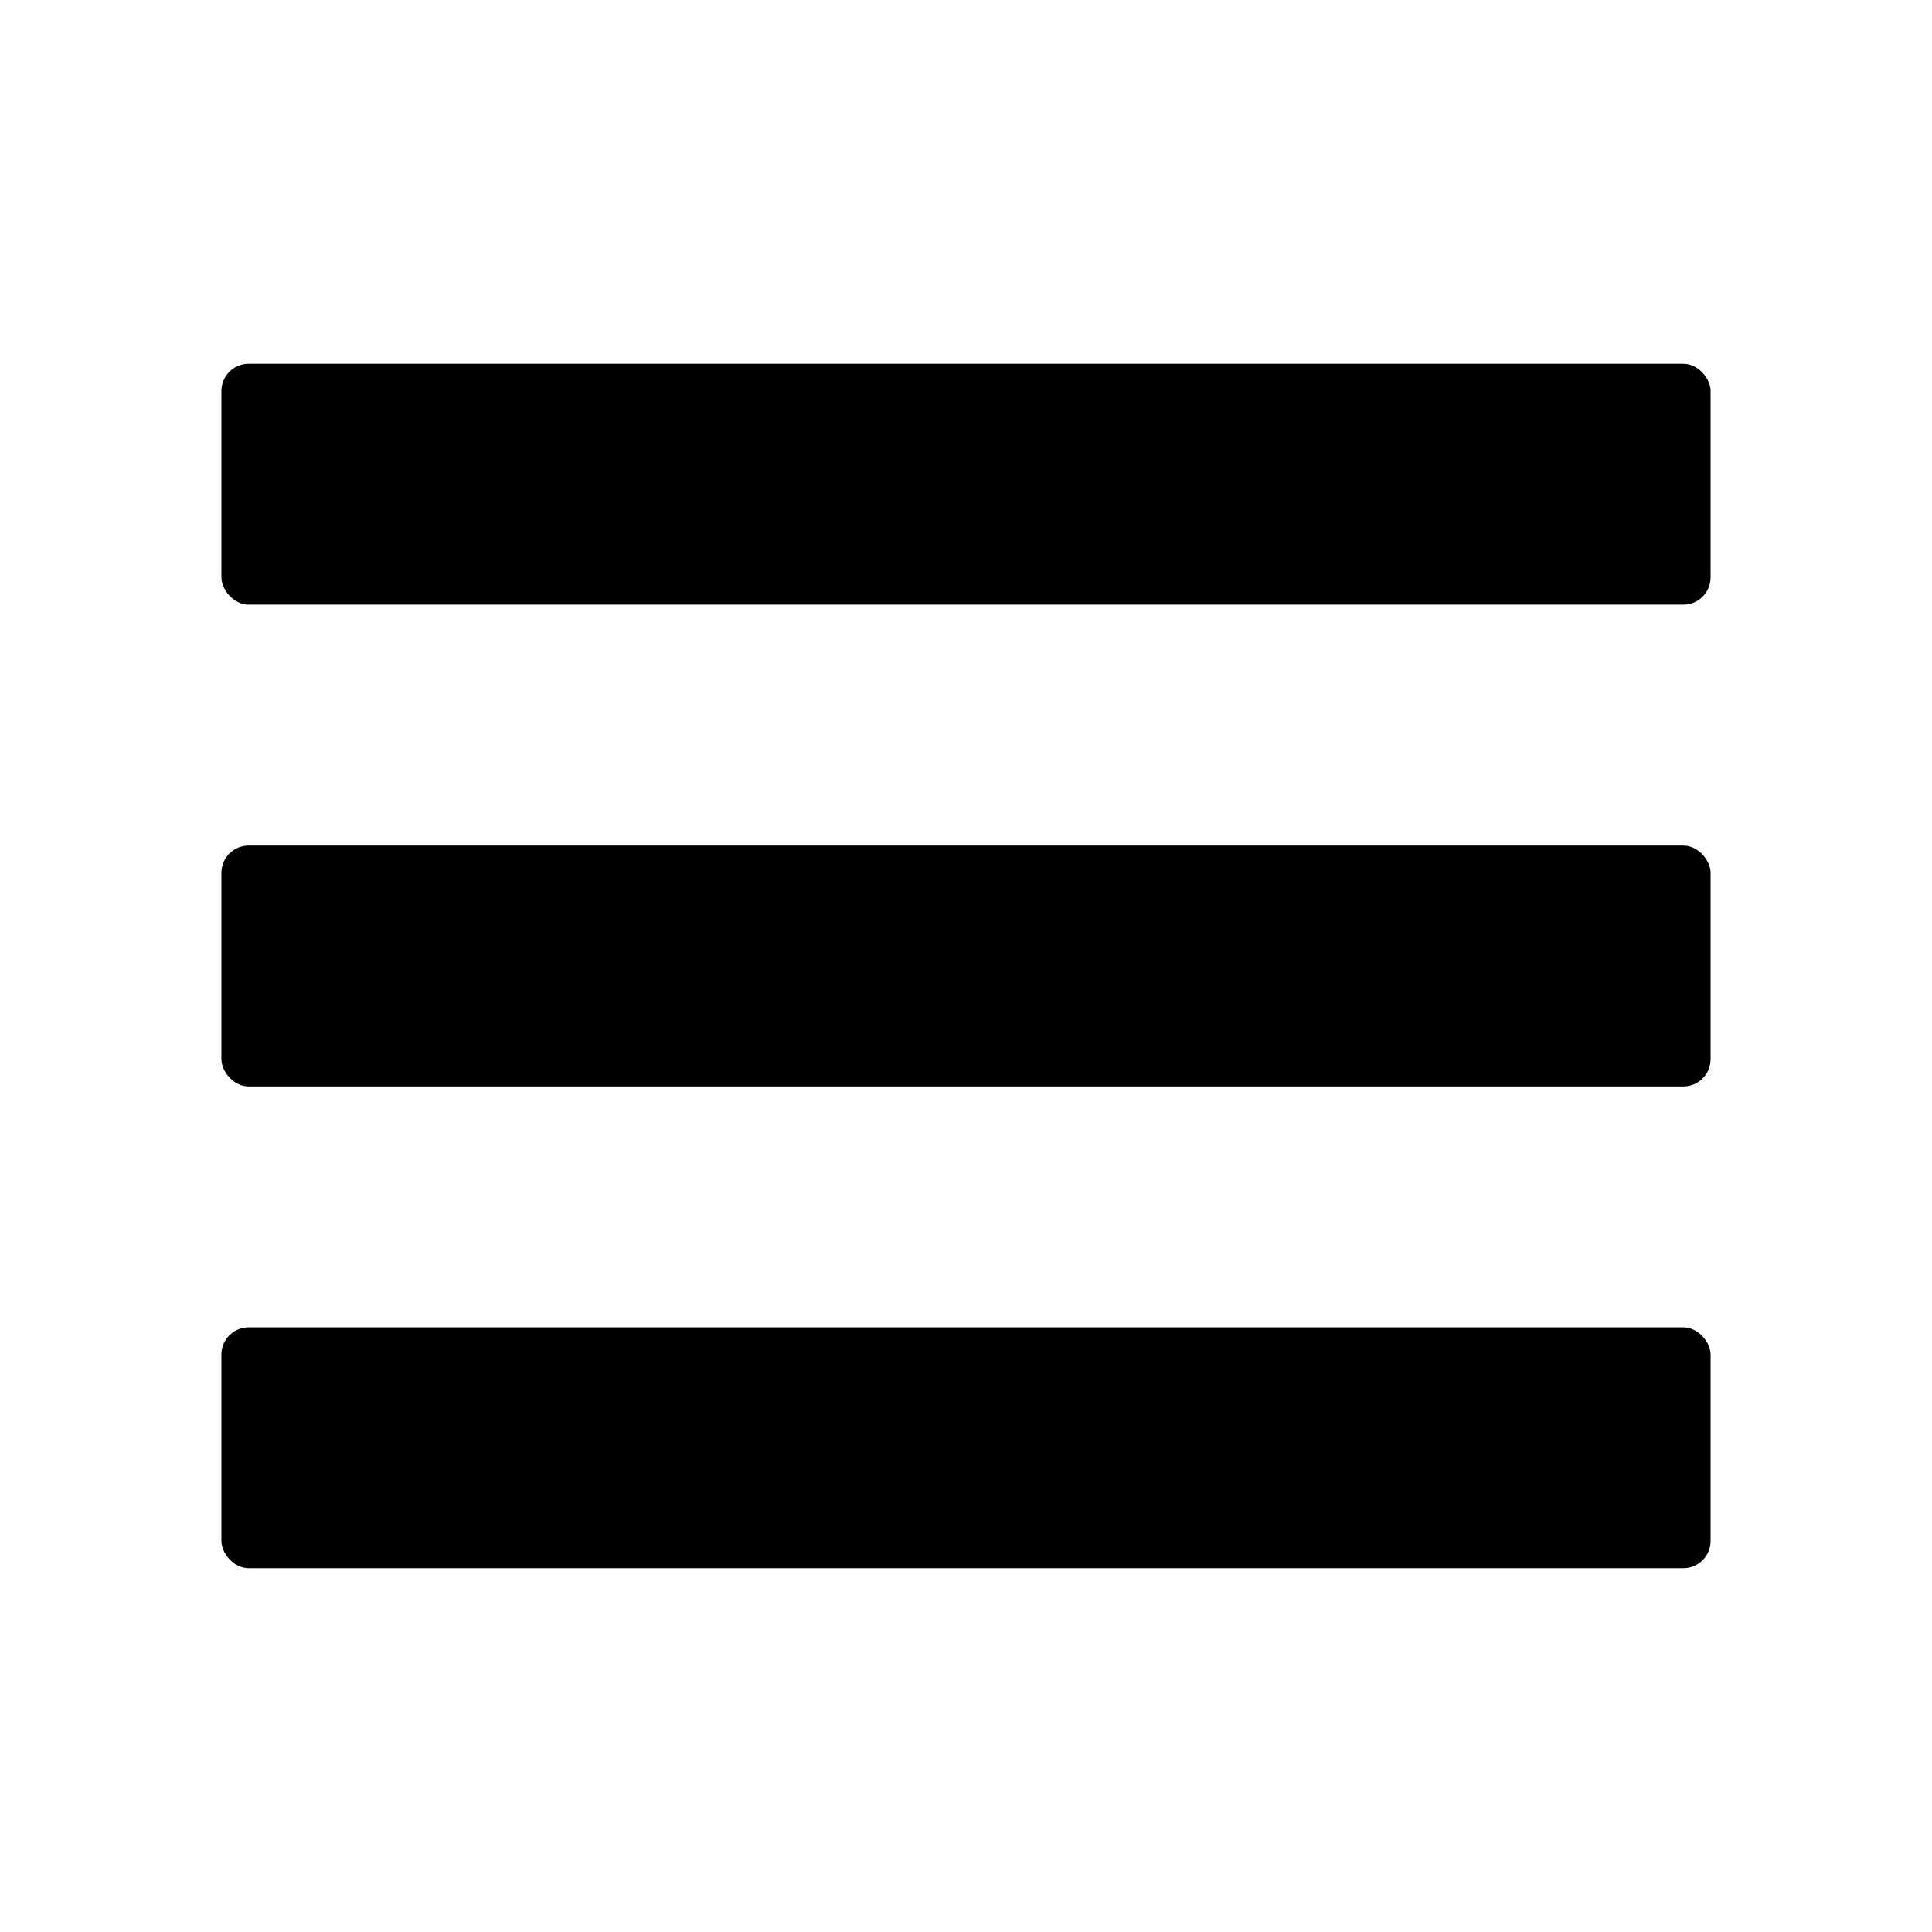
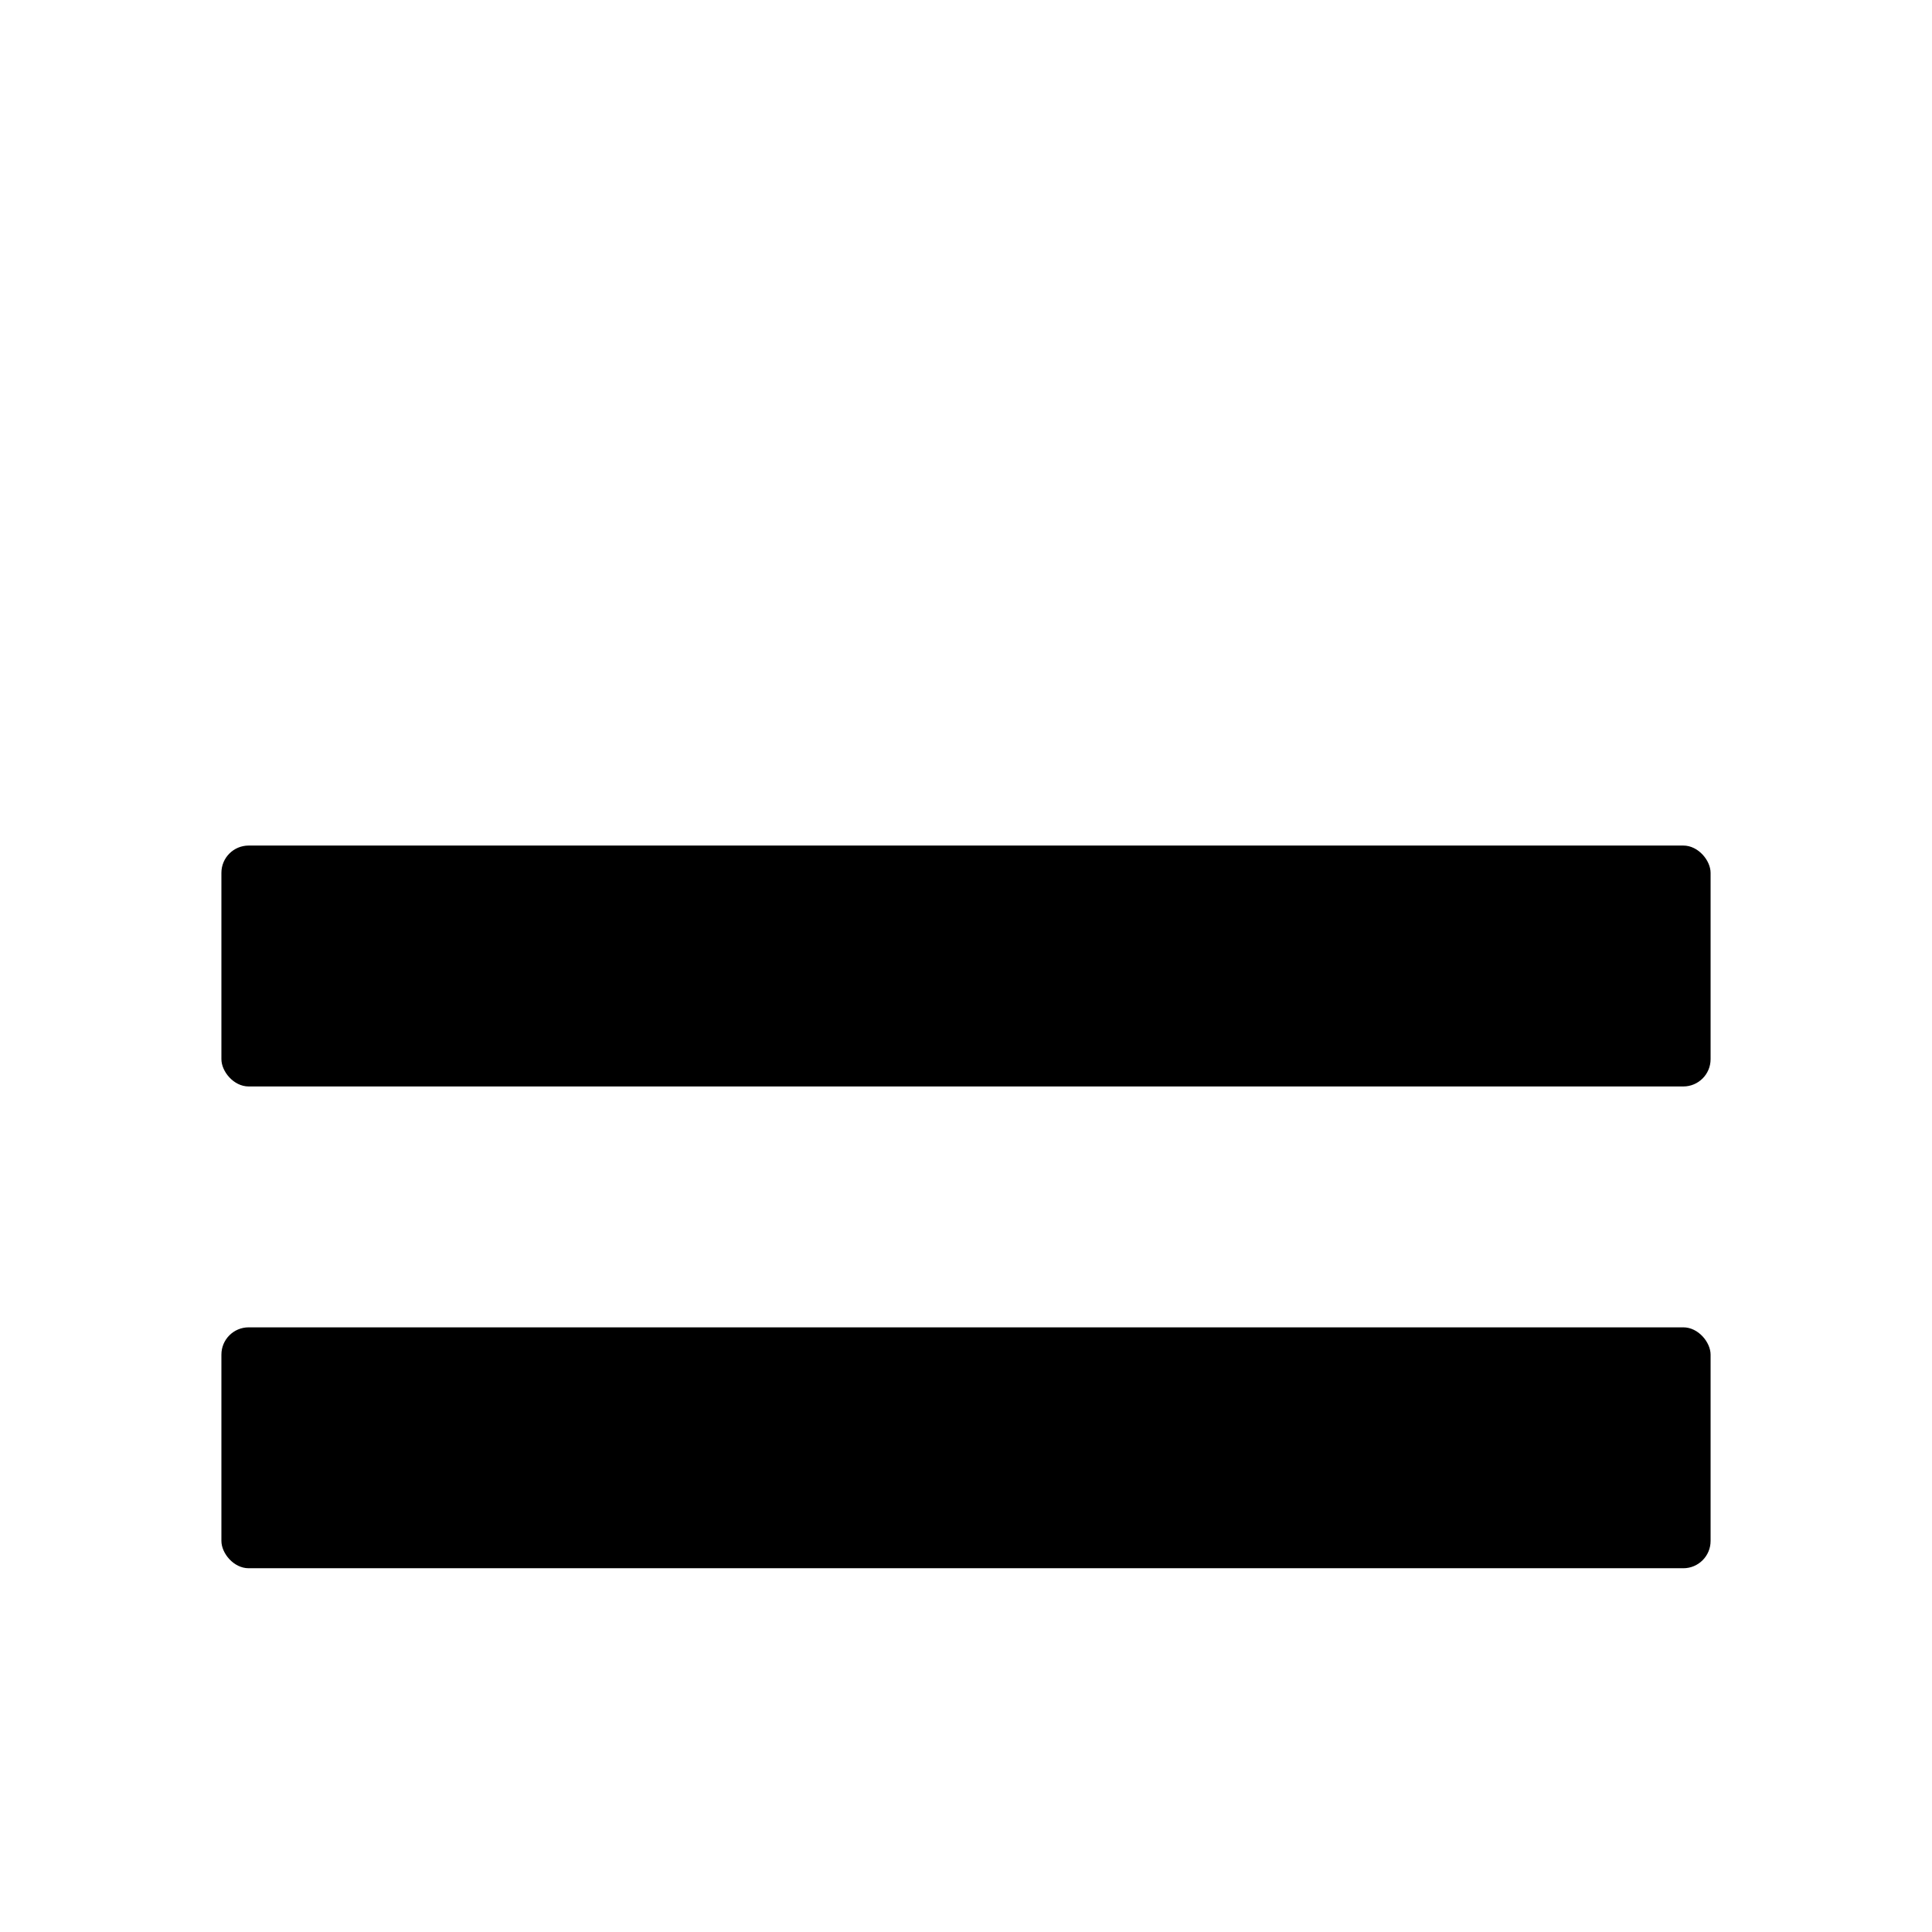
<svg xmlns="http://www.w3.org/2000/svg" width="100px" height="100px" viewBox="0 0 100 100" fill="none" version="1.1" id="svg8">
  <defs id="defs8" />
-   <rect x="11.46" y="18.828" width="77.08" height="12.469" rx="1.411" fill="currentColor" id="rect2" />
  <rect x="11.46" y="43.766" width="77.08" height="12.469" rx="1.411" fill="currentColor" id="rect4" />
  <rect x="11.46" y="68.703" width="77.08" height="12.469" rx="1.411" fill="currentColor" id="rect6" />
</svg>